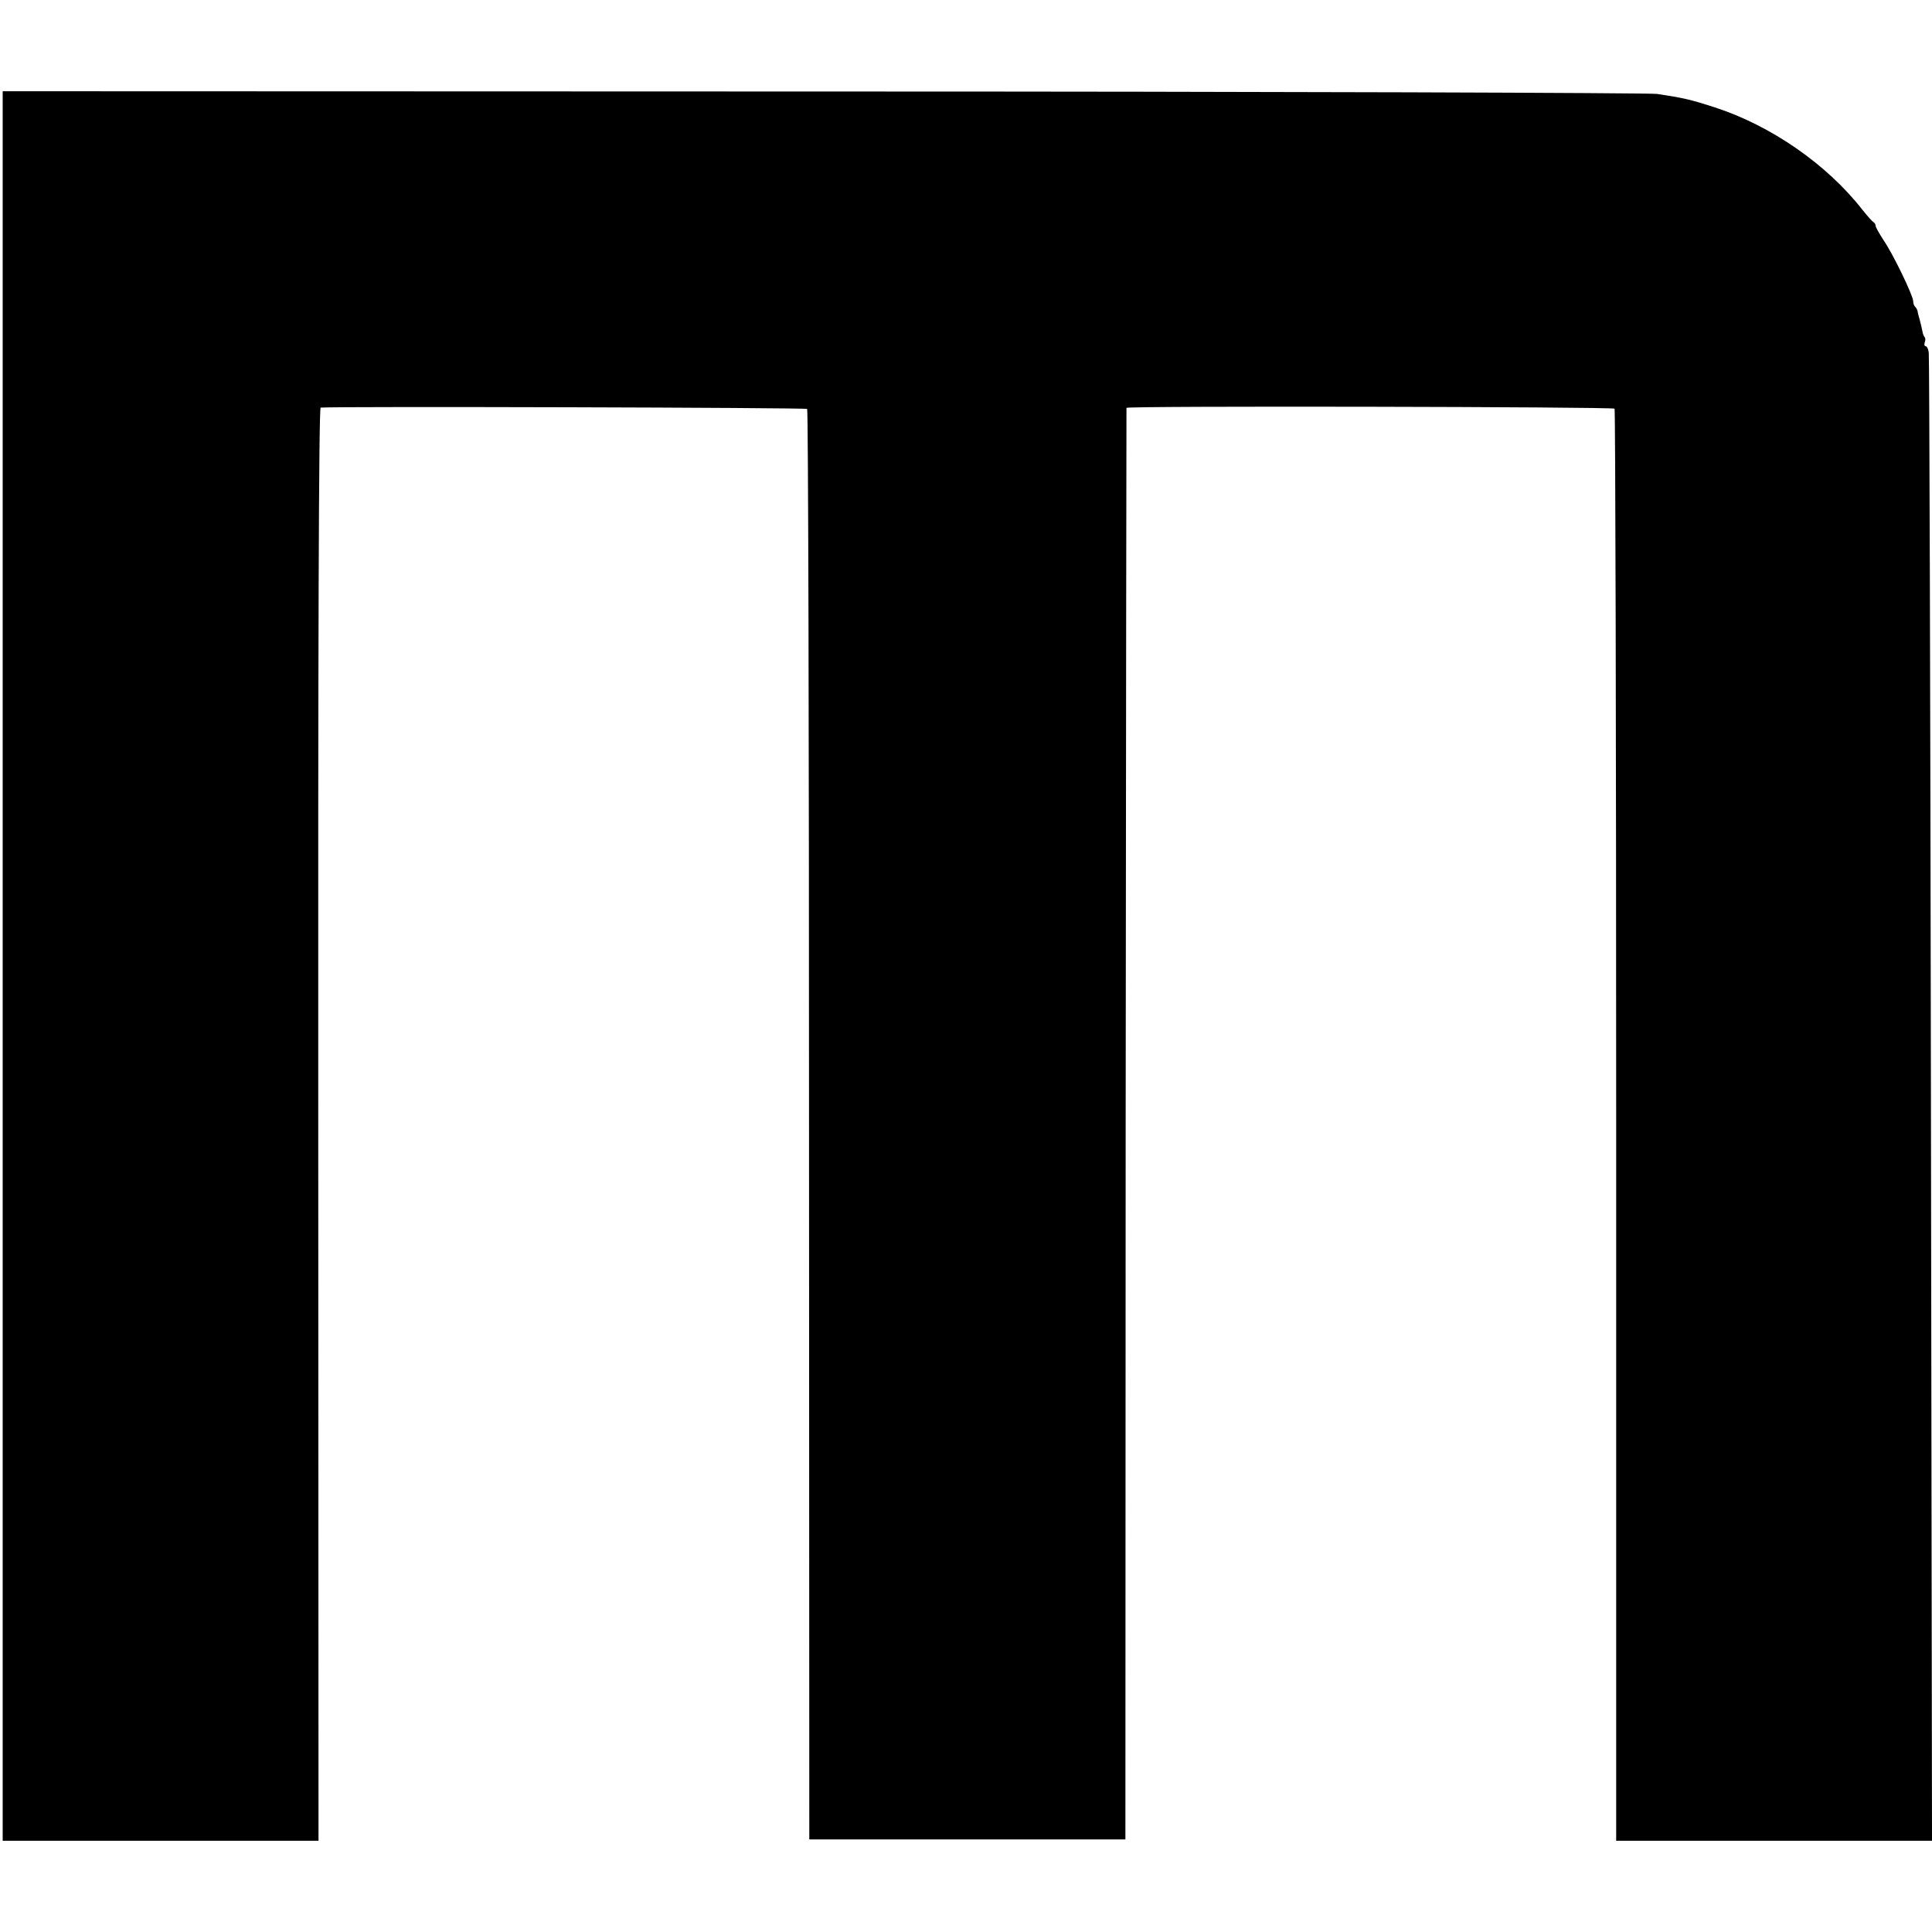
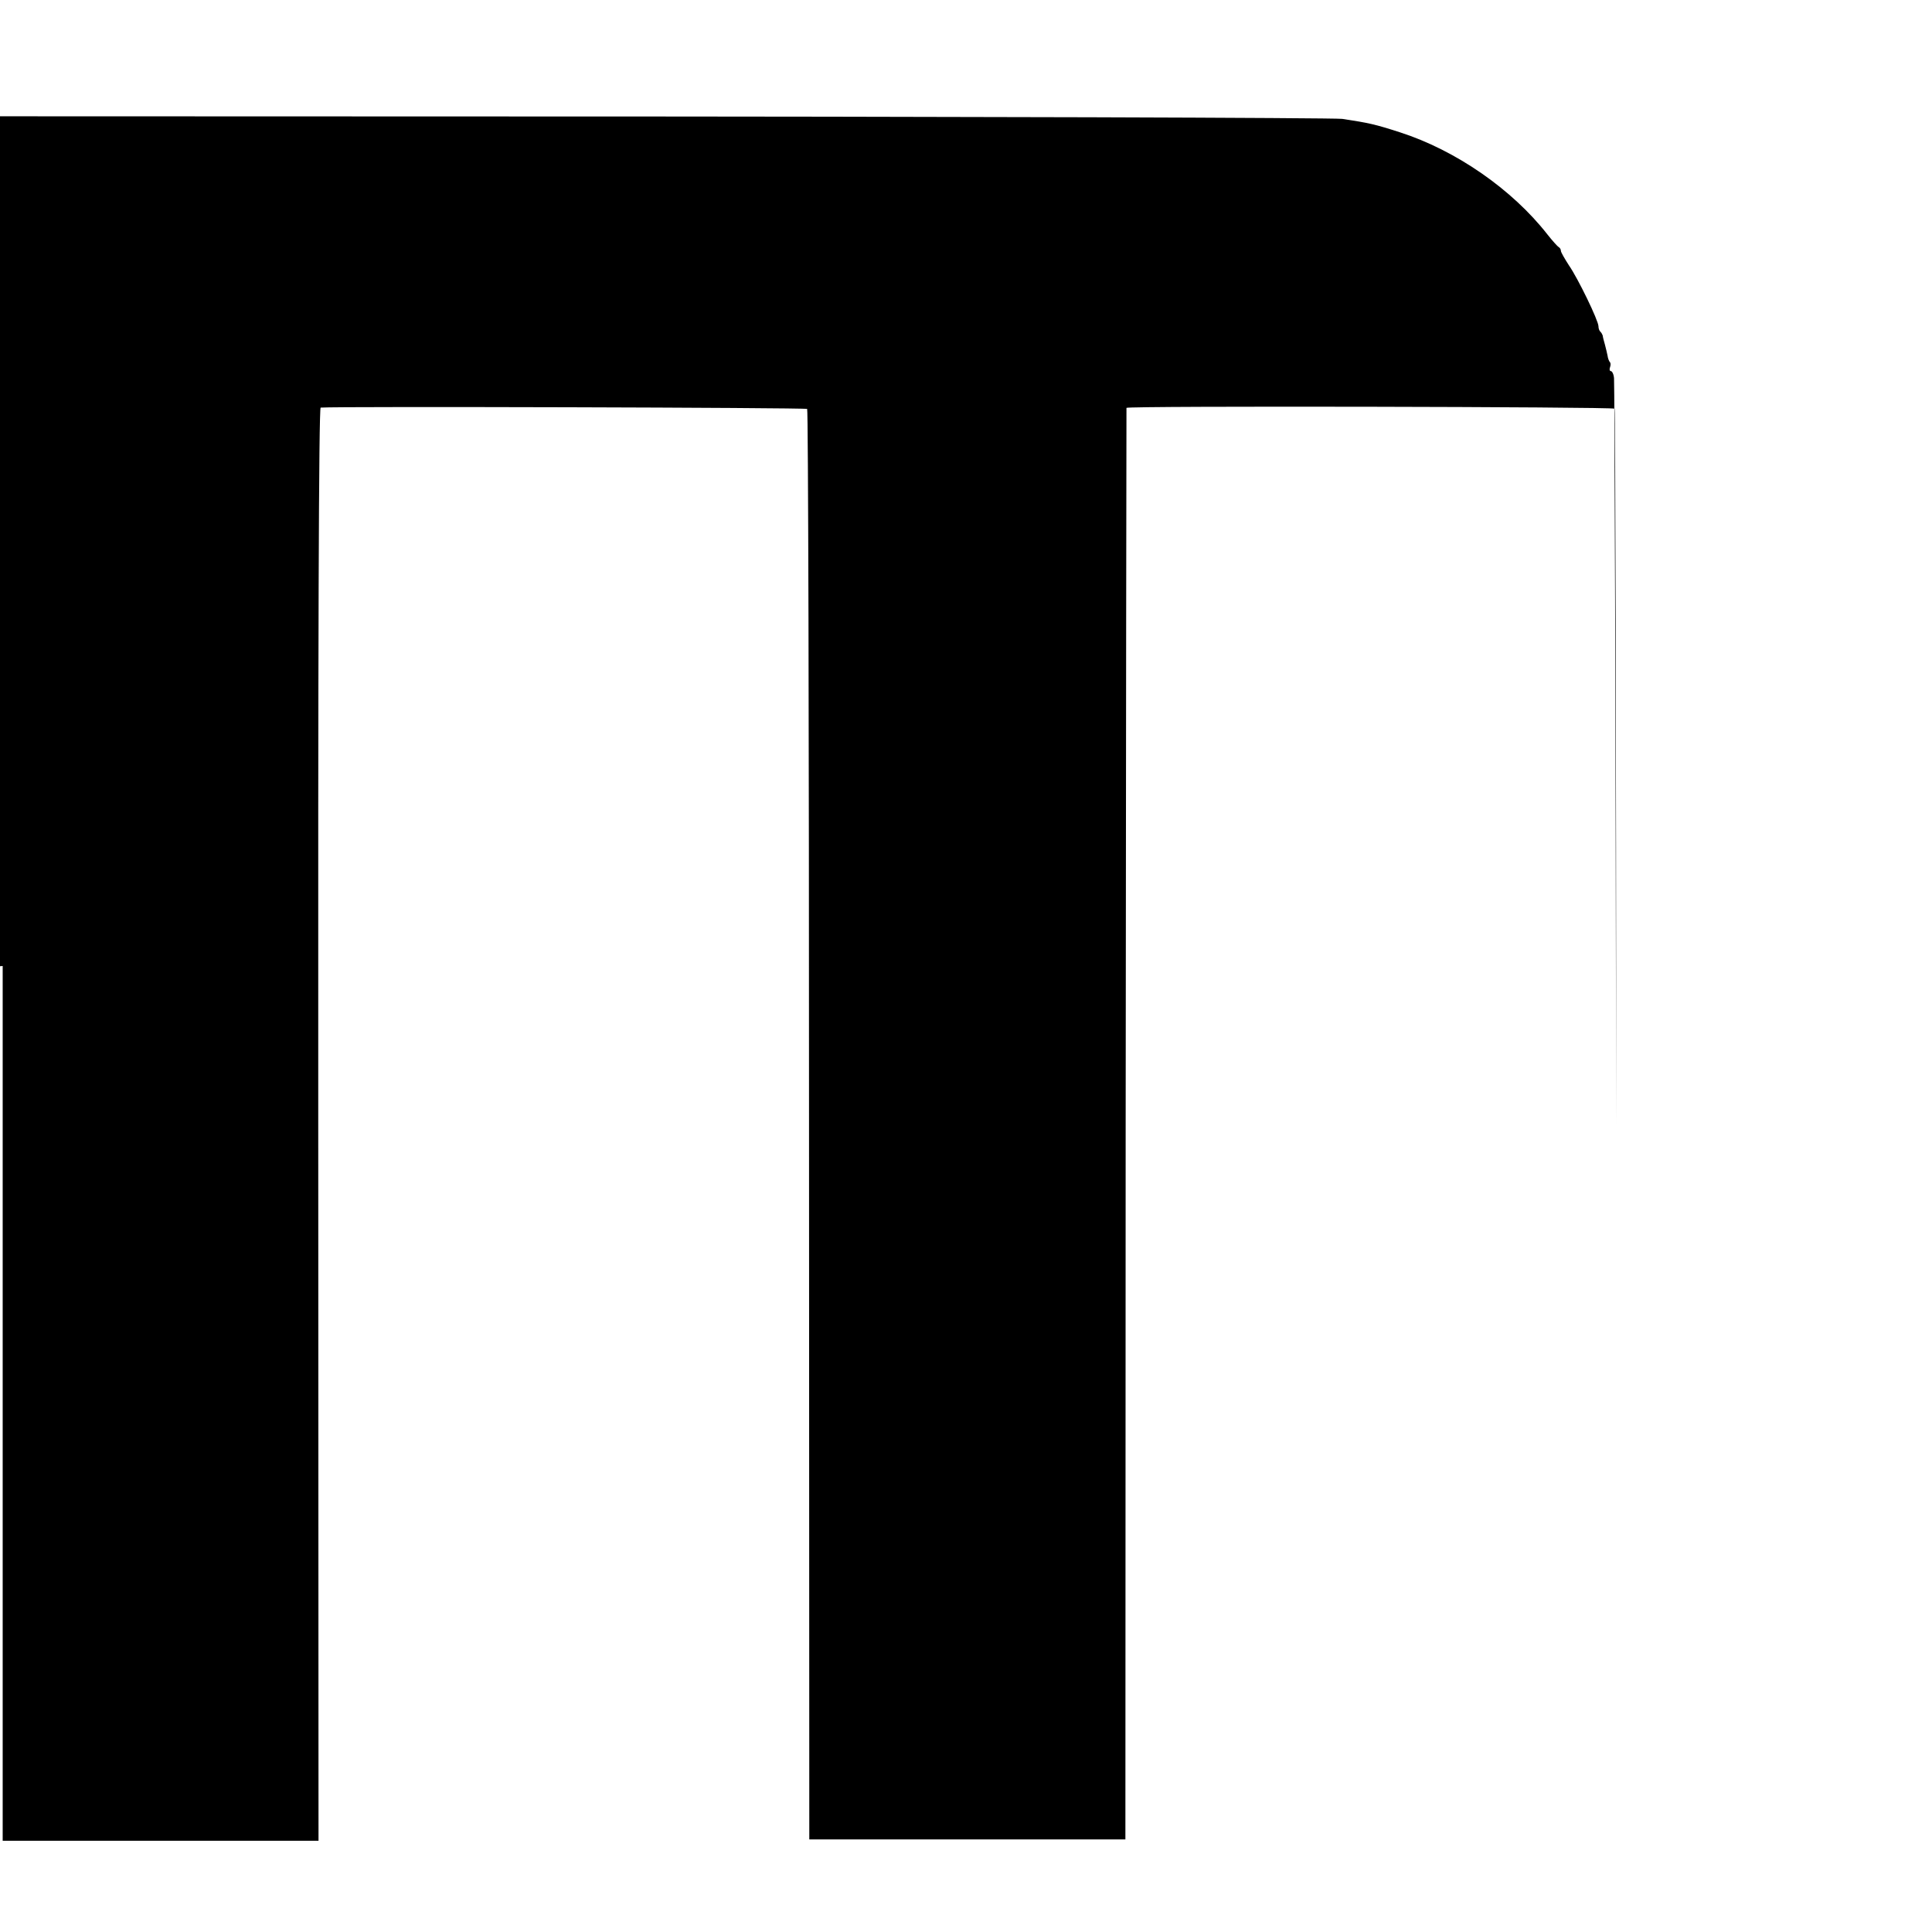
<svg xmlns="http://www.w3.org/2000/svg" version="1.0" width="720pt" height="720pt" viewBox="0 0 720 720" preserveAspectRatio="xMidYMid meet">
  <g transform="translate(0,720) scale(0.1,-0.1)" fill="#000000" stroke="none">
-     <path d="M10 3600 l0 -3260 589 0 588 0 -1 2670 c-1 1774 2 2670 9 2671 63 5 1807 0 1813 -5 4 -4 7 -1205 7 -2669 l1 -2662 589 0 589 0 1 2665 c1 1466 3 2667 3 2670 3 8 1811 4 1819 -3 3 -4 6 -1206 6 -2672 l0 -2665 589 0 588 0 -4 2758 c-2 1516 -6 2769 -8 2785 -1 15 -7 27 -12 27 -4 0 -6 6 -3 14 3 8 3 17 -1 20 -3 4 -7 14 -8 23 -2 9 -6 28 -10 42 -4 14 -8 29 -8 33 -1 3 -4 10 -8 14 -5 4 -8 13 -8 21 0 21 -76 178 -110 227 -16 25 -30 49 -30 54 0 6 -4 12 -8 14 -4 2 -23 23 -42 47 -132 169 -342 314 -550 381 -93 30 -116 35 -215 50 -33 4 -1427 9 -3112 9 l-3053 1 0 -3260z" />
+     <path d="M10 3600 l0 -3260 589 0 588 0 -1 2670 c-1 1774 2 2670 9 2671 63 5 1807 0 1813 -5 4 -4 7 -1205 7 -2669 l1 -2662 589 0 589 0 1 2665 c1 1466 3 2667 3 2670 3 8 1811 4 1819 -3 3 -4 6 -1206 6 -2672 c-2 1516 -6 2769 -8 2785 -1 15 -7 27 -12 27 -4 0 -6 6 -3 14 3 8 3 17 -1 20 -3 4 -7 14 -8 23 -2 9 -6 28 -10 42 -4 14 -8 29 -8 33 -1 3 -4 10 -8 14 -5 4 -8 13 -8 21 0 21 -76 178 -110 227 -16 25 -30 49 -30 54 0 6 -4 12 -8 14 -4 2 -23 23 -42 47 -132 169 -342 314 -550 381 -93 30 -116 35 -215 50 -33 4 -1427 9 -3112 9 l-3053 1 0 -3260z" />
  </g>
</svg>